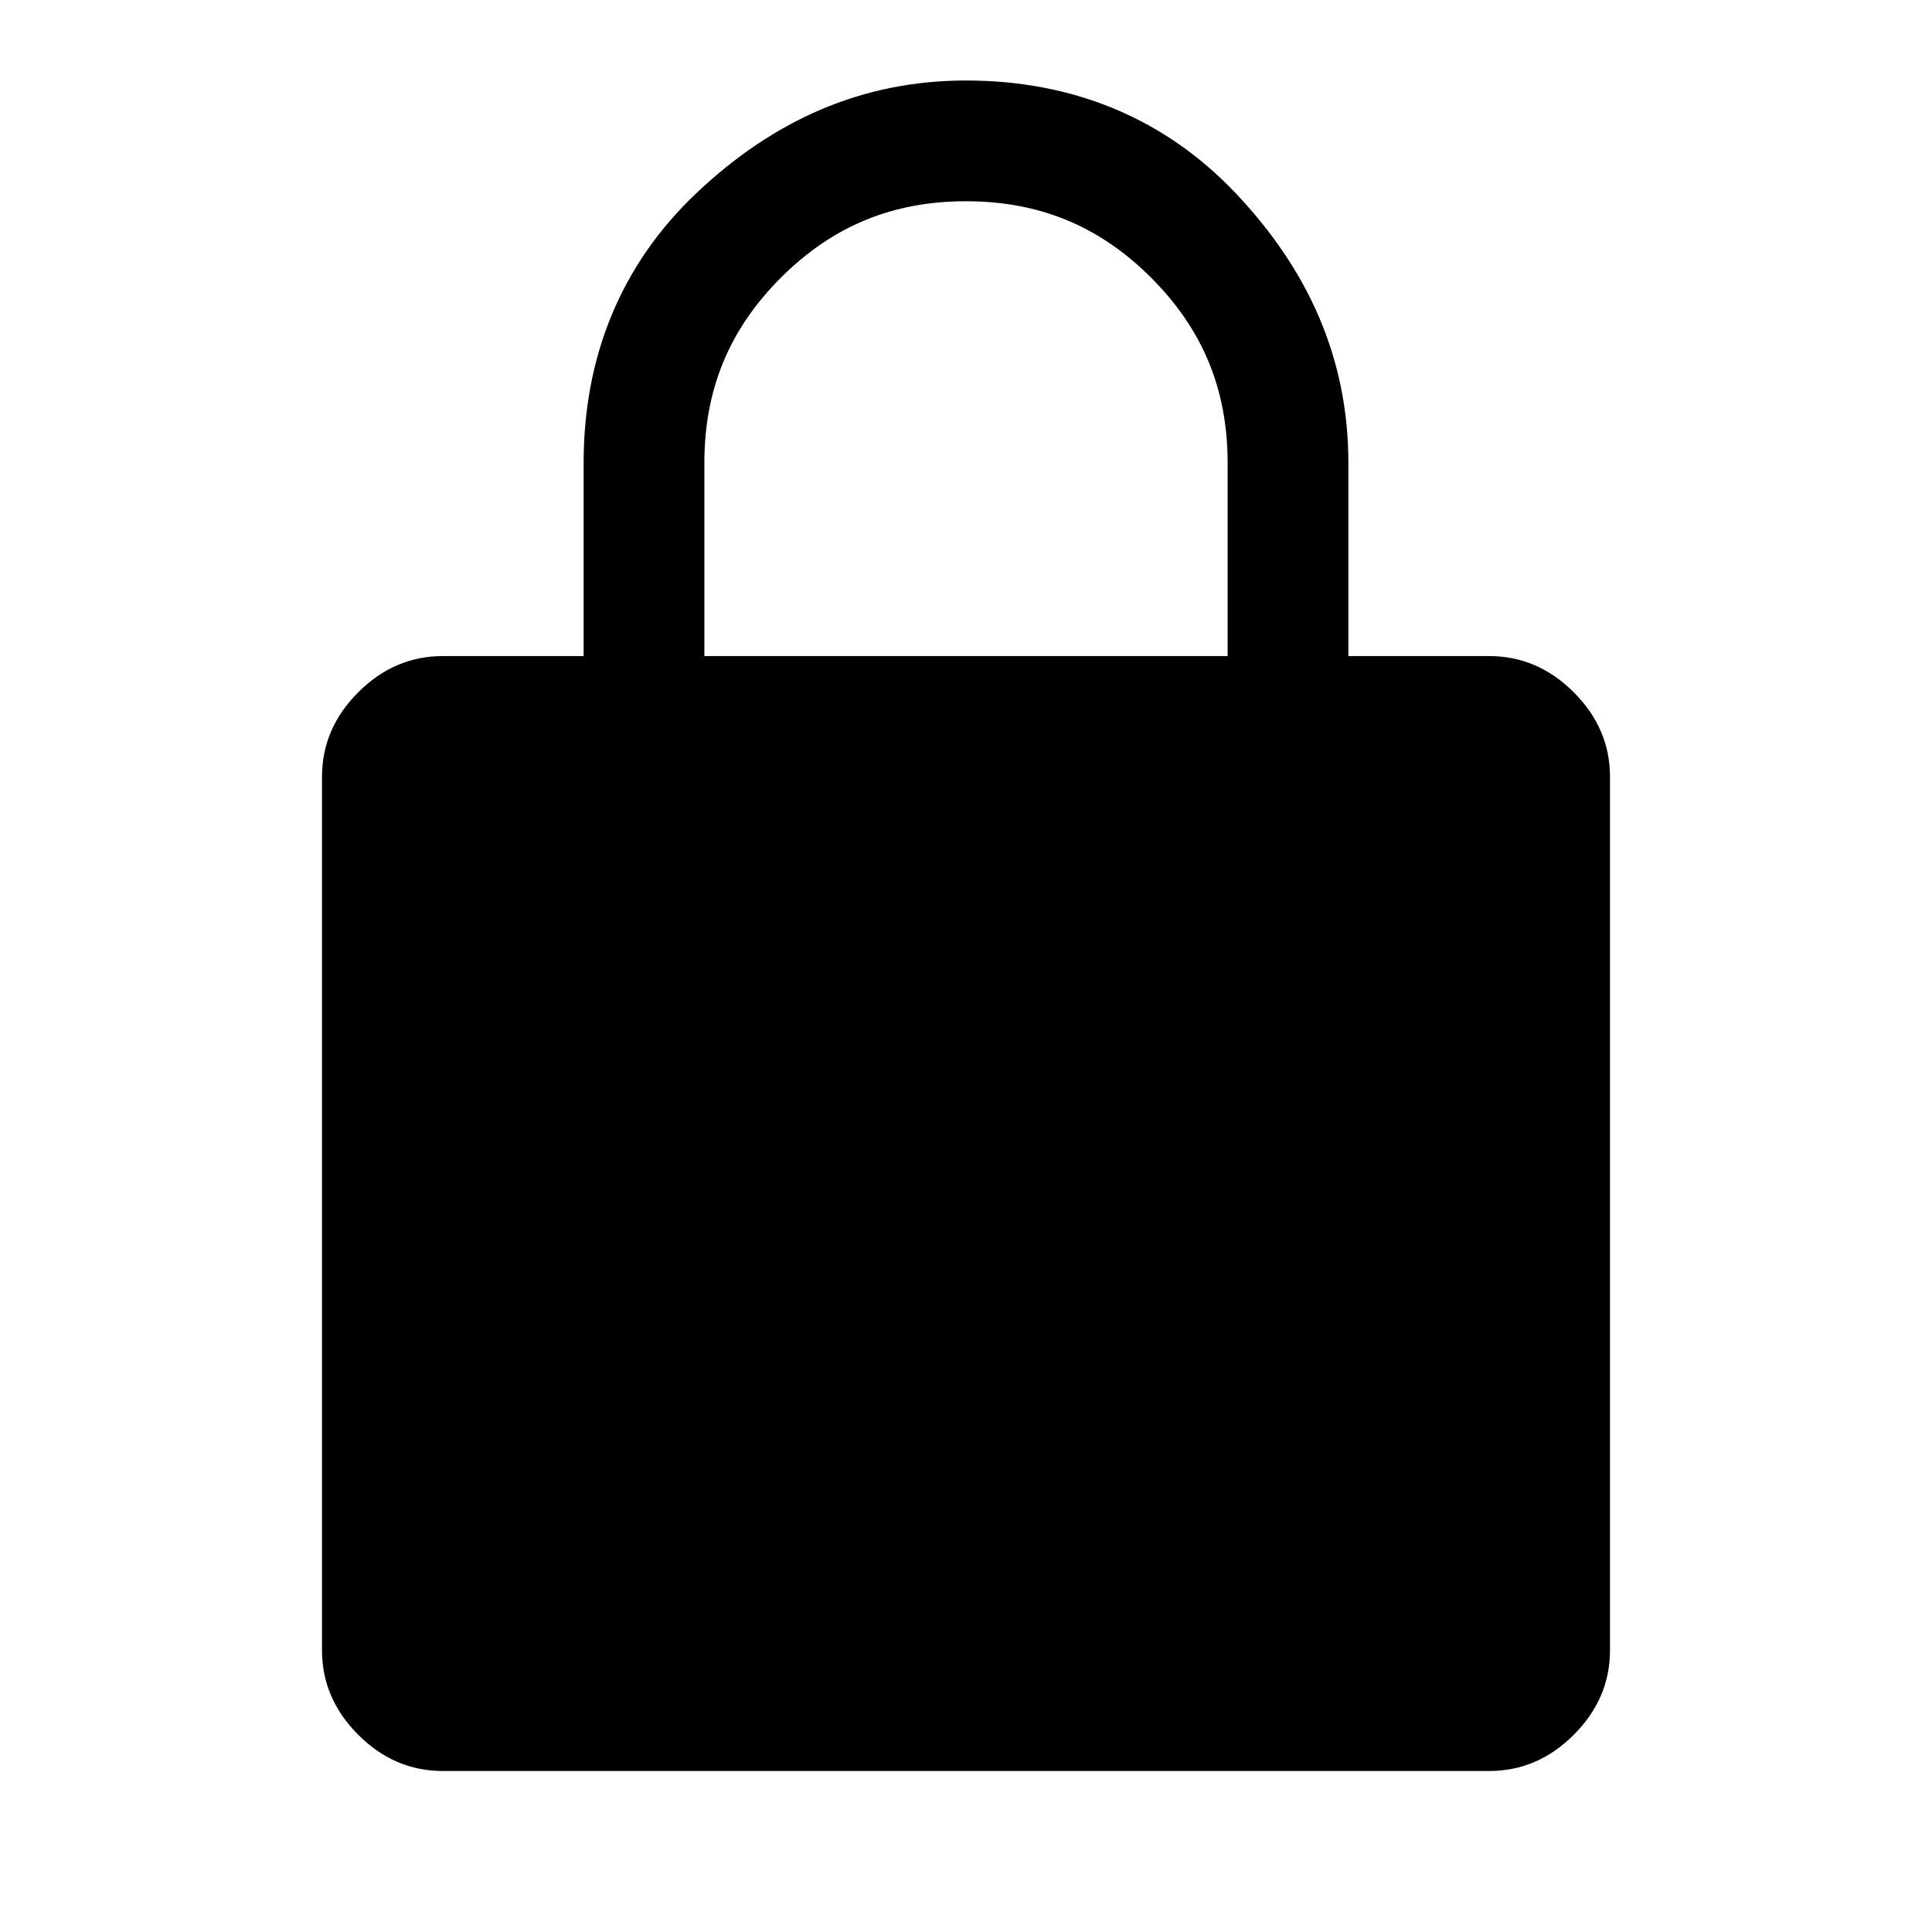
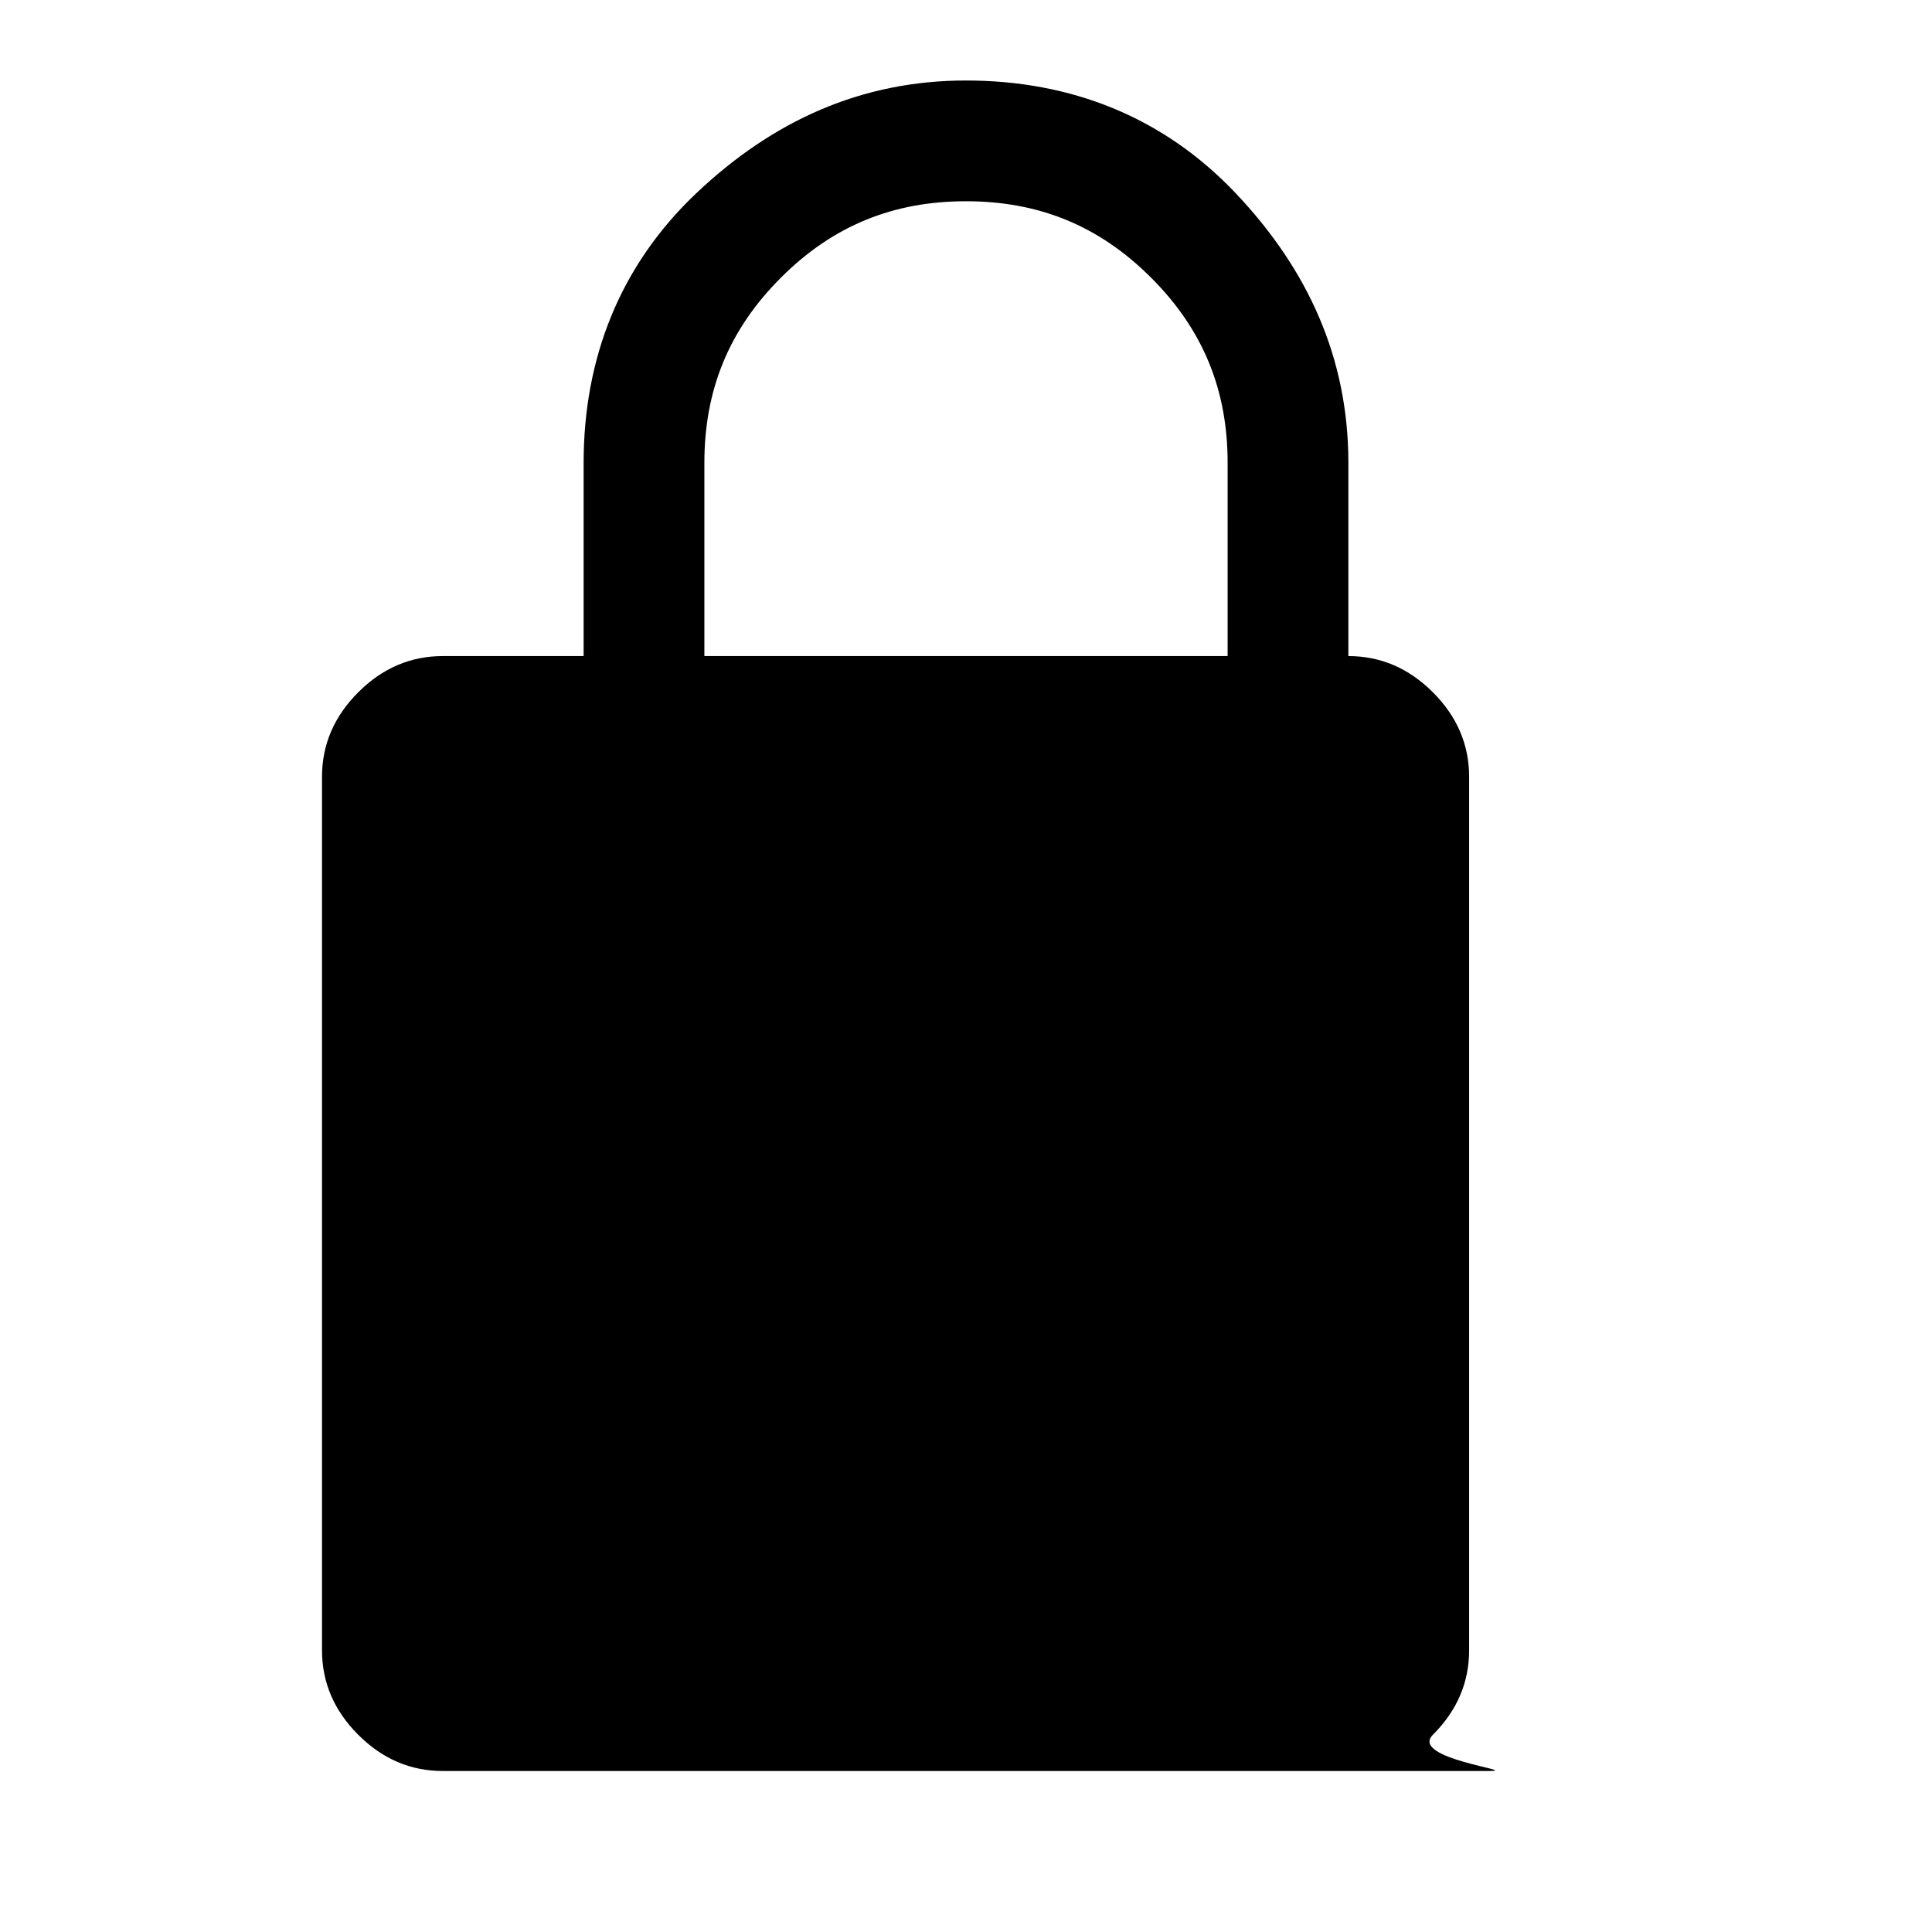
<svg xmlns="http://www.w3.org/2000/svg" version="1.1" id="レイヤー_1" x="0px" y="0px" viewBox="0 0 48 48" style="enable-background:new 0 0 48 48;" xml:space="preserve">
-   <path d="M11,44c-0.8,0-1.5-0.3-2.1-0.9S8,41.8,8,41V19.3c0-0.8,0.3-1.5,0.9-2.1s1.3-0.9,2.1-0.9h3.5v-4.8c0-2.6,0.9-4.9,2.8-6.7  S21.4,2,24,2s4.9,0.9,6.7,2.8s2.8,4.1,2.8,6.7v4.8H37c0.8,0,1.5,0.3,2.1,0.9s0.9,1.3,0.9,2.1V41c0,0.8-0.3,1.5-0.9,2.1  S37.8,44,37,44H11z M17.5,16.3h13v-4.8c0-1.8-0.6-3.3-1.9-4.6S25.8,5,24,5s-3.3,0.6-4.6,1.9s-1.9,2.8-1.9,4.6V16.3z M11,41V19.3V41z  " />
+   <path d="M11,44c-0.8,0-1.5-0.3-2.1-0.9S8,41.8,8,41V19.3c0-0.8,0.3-1.5,0.9-2.1s1.3-0.9,2.1-0.9h3.5v-4.8c0-2.6,0.9-4.9,2.8-6.7  S21.4,2,24,2s4.9,0.9,6.7,2.8s2.8,4.1,2.8,6.7v4.8c0.8,0,1.5,0.3,2.1,0.9s0.9,1.3,0.9,2.1V41c0,0.8-0.3,1.5-0.9,2.1  S37.8,44,37,44H11z M17.5,16.3h13v-4.8c0-1.8-0.6-3.3-1.9-4.6S25.8,5,24,5s-3.3,0.6-4.6,1.9s-1.9,2.8-1.9,4.6V16.3z M11,41V19.3V41z  " />
</svg>